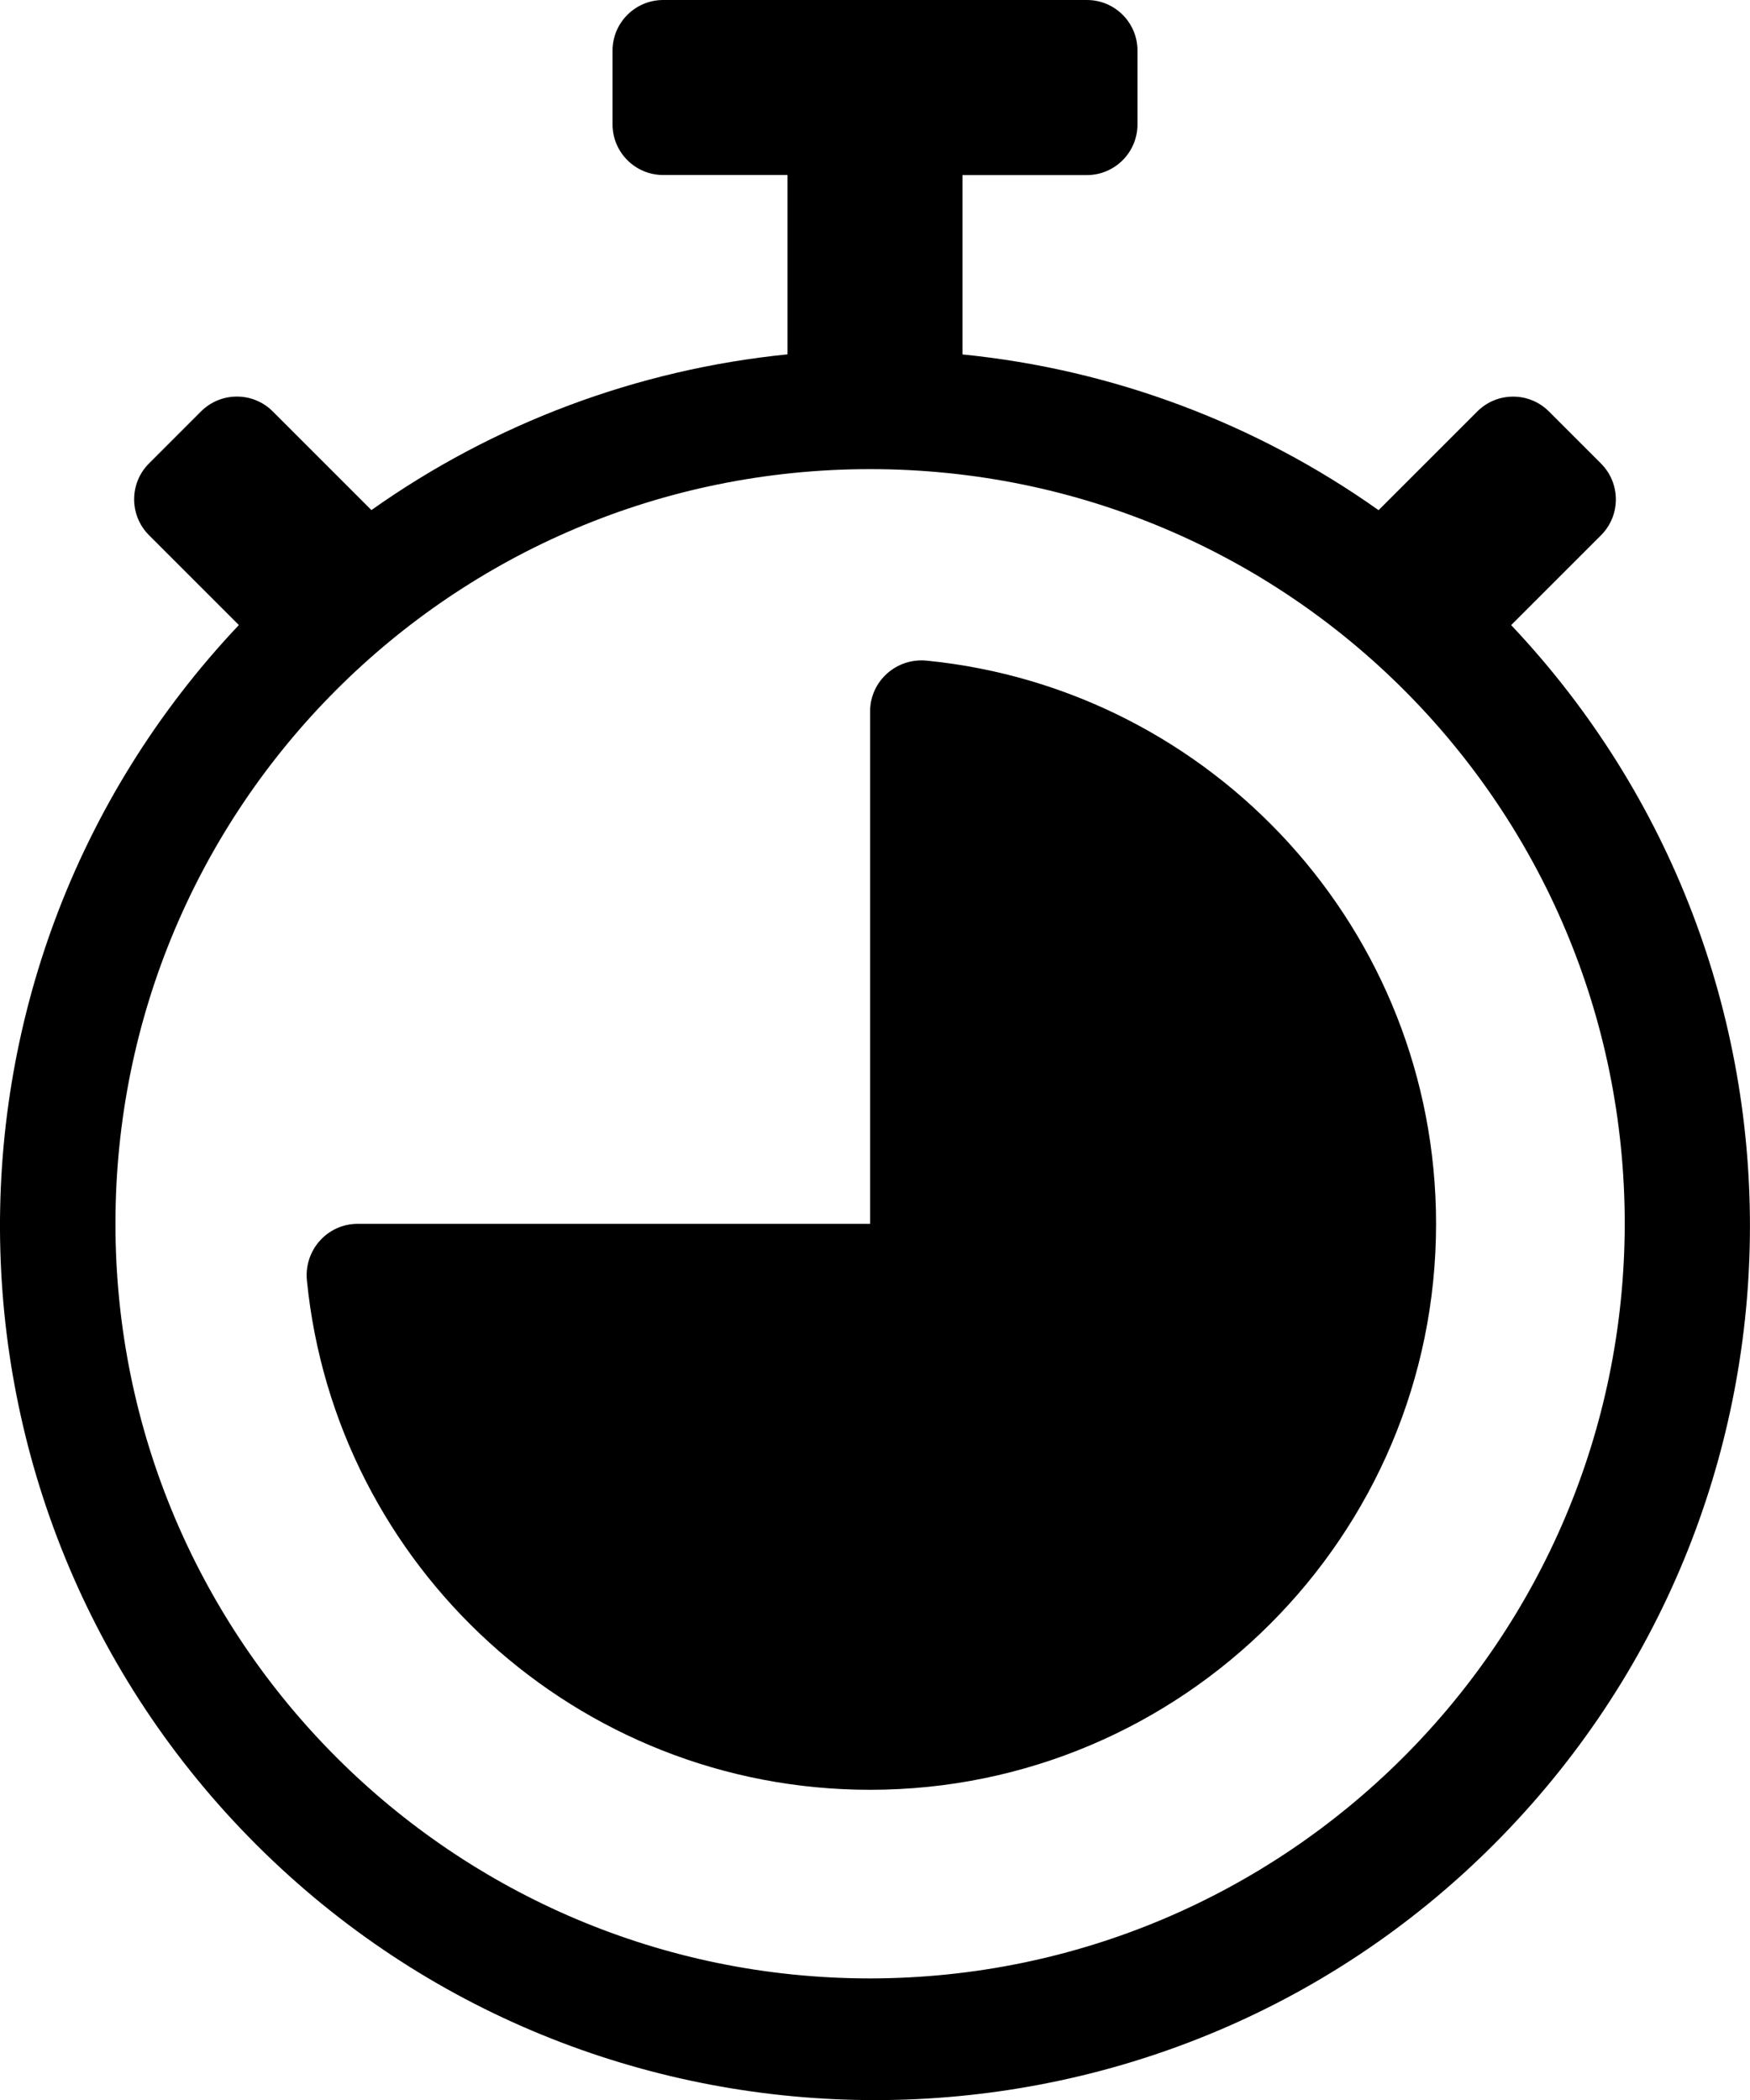
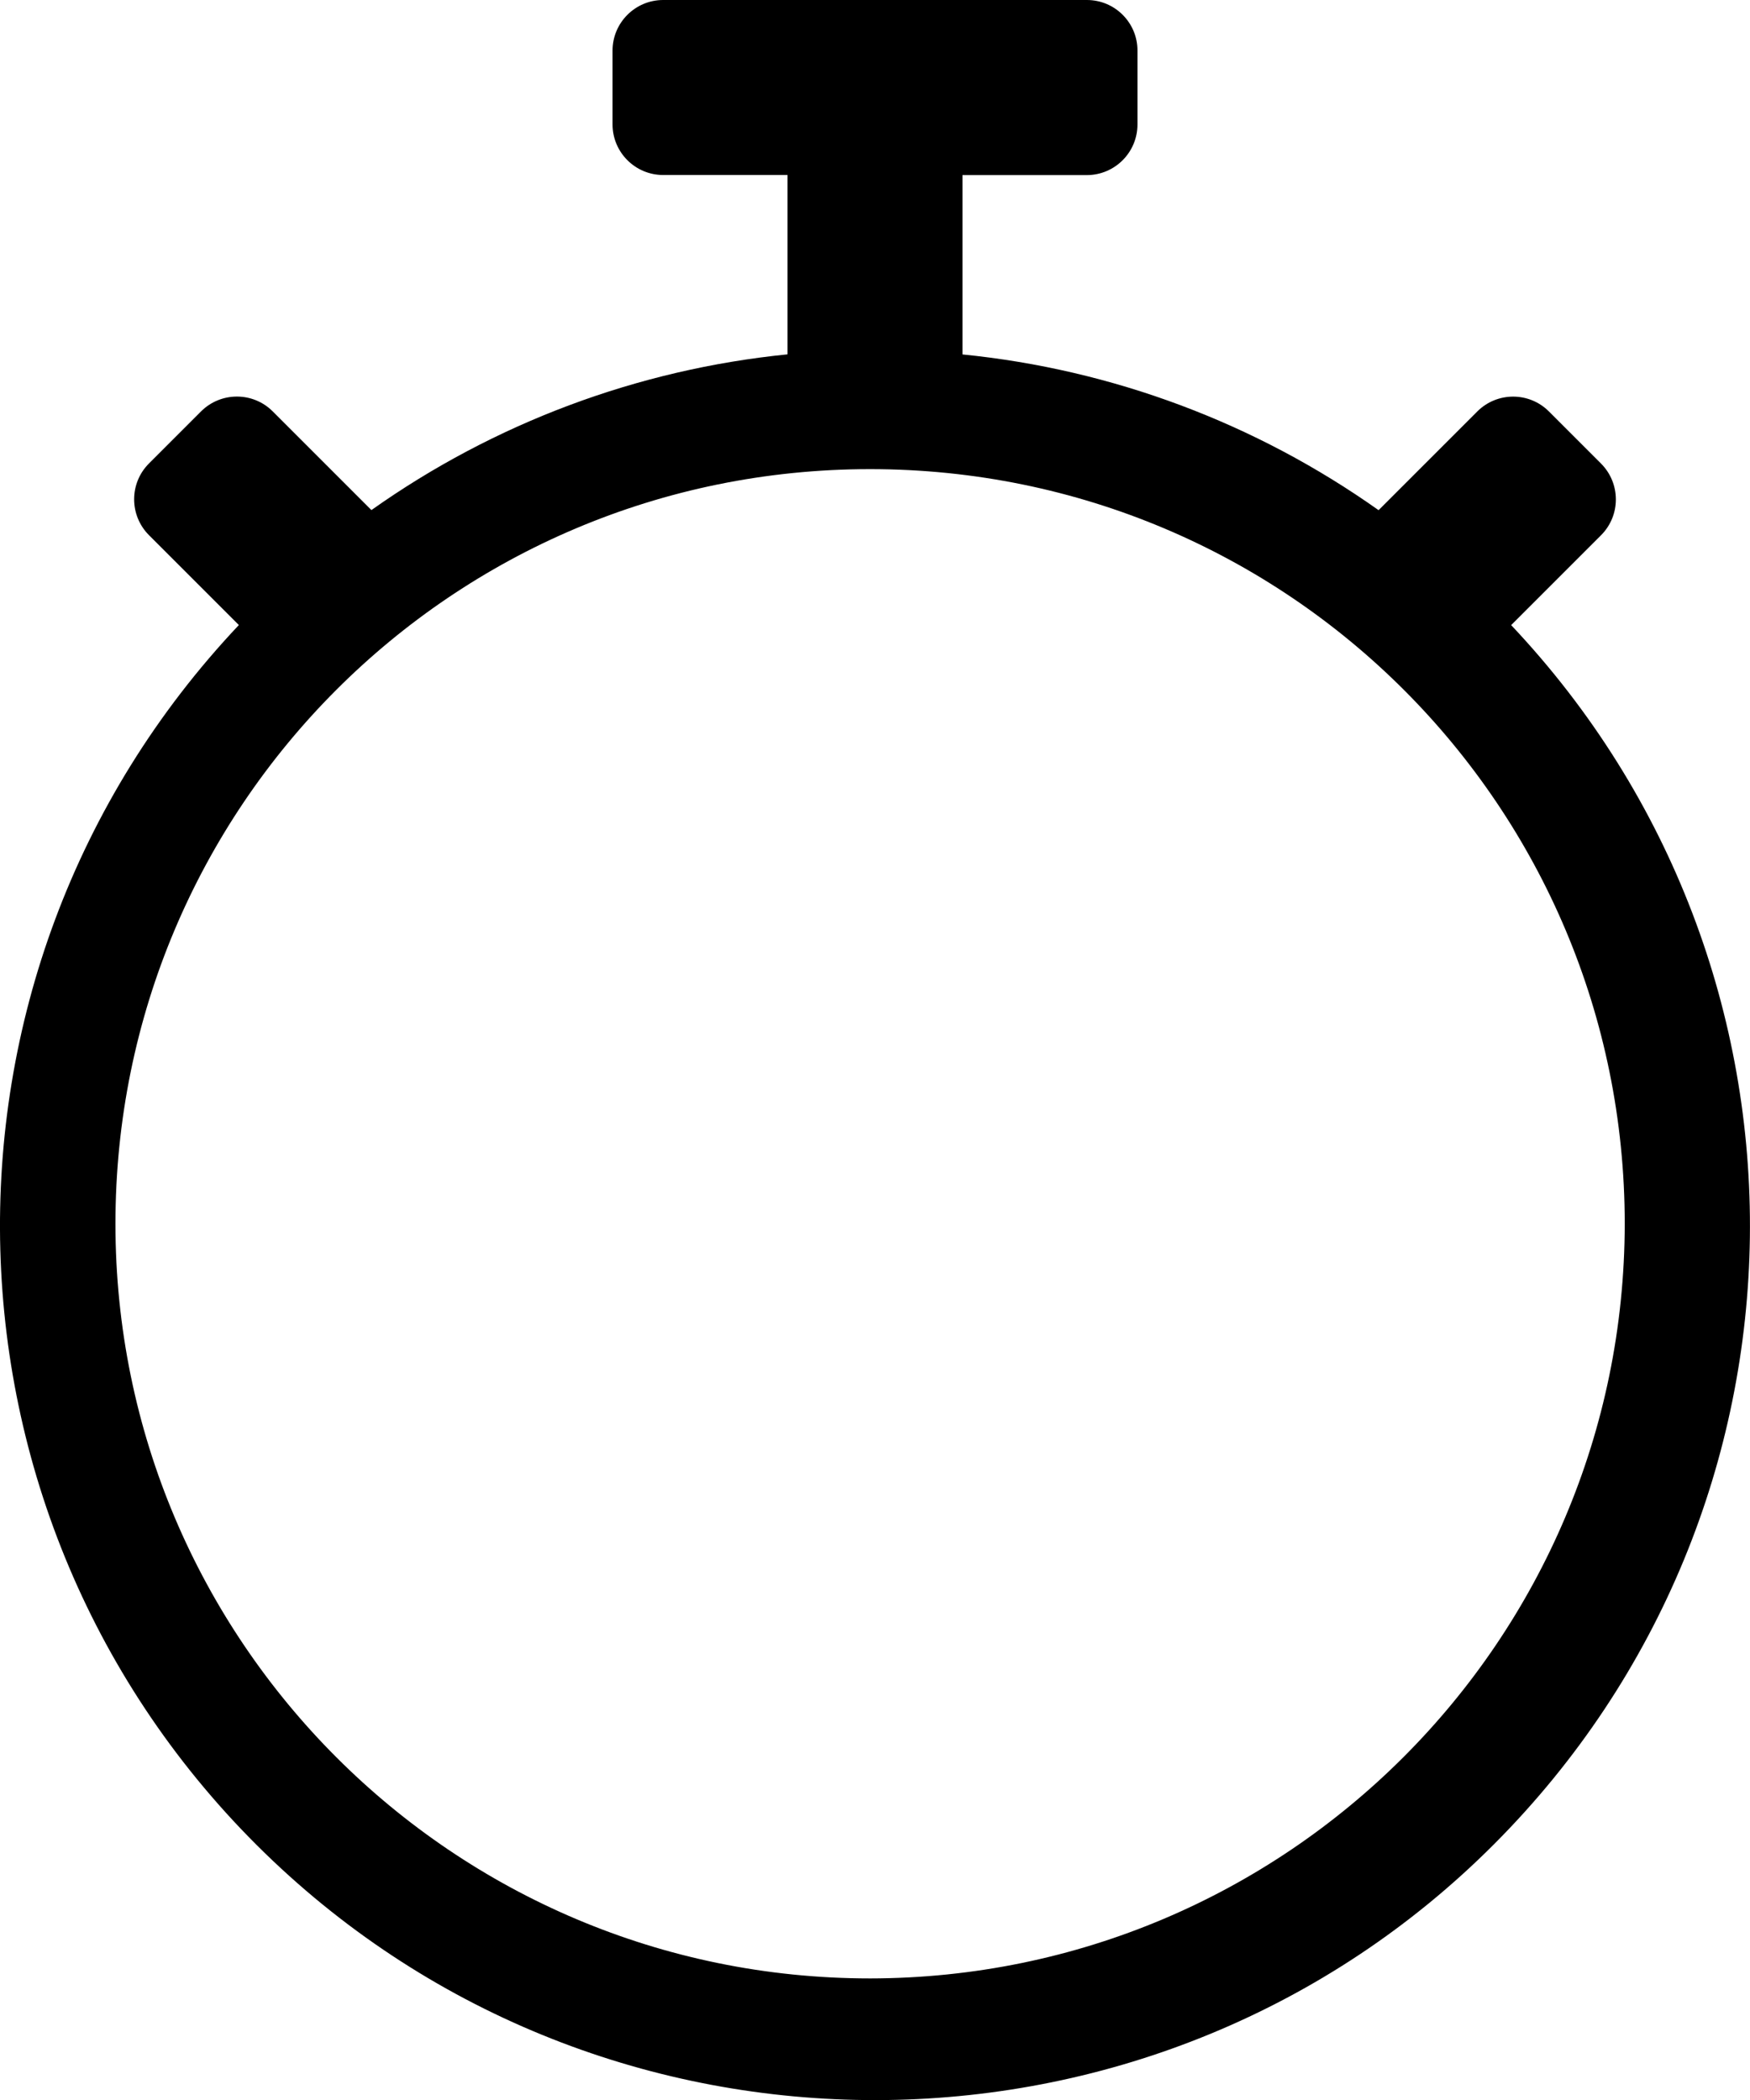
<svg xmlns="http://www.w3.org/2000/svg" id="Ebene_1" viewBox="0 0 395.78 474.95">
  <g id="_09-timer">
    <path d="M341.76,141.38l20.33-20.33c4.47-4.47,4.47-11.72,0-16.21l-11.78-11.78c-4.47-4.48-11.73-4.48-16.21,0l-22.32,22.32c-27.79-19.69-60.22-31.84-94.11-35.22v-40.56h28.12c6.33,0,11.46-5.13,11.46-11.46V11.46c.02-6.33-5.11-11.46-11.44-11.46h-95.82c-6.33,0-11.46,5.13-11.46,11.46v16.66c0,6.33,5.13,11.46,11.46,11.46h28.12v40.56c-33.89,3.4-66.32,15.53-94.11,35.22l-22.32-22.32c-4.47-4.47-11.73-4.47-16.21,0l-11.78,11.78c-4.47,4.47-4.47,11.72,0,16.21l20.33,20.33c-74.95,79.36-71.47,204.39,7.69,279.47,77.6,73.59,200.68,71.96,276.2-3.76,75.85-76.04,77.12-198.11,3.84-275.71h0v.02ZM196.78,447.44c-94.26,0-170.67-76.41-170.67-170.67S102.24,106.1,196.78,106.1s170.67,76.41,170.67,170.67c-.11,94.21-76.45,170.56-170.67,170.67h0Z" />
-     <path d="M196.78,160.91v115.87h-115.87c-6.88,0-12.18,5.96-11.5,12.81,6.43,64.68,61,115.19,127.37,115.19,70.63,0,128-57.37,128-128,0-66.37-50.51-120.94-115.19-127.37-6.84-.68-12.81,4.62-12.81,11.5h0Z" />
  </g>
</svg>